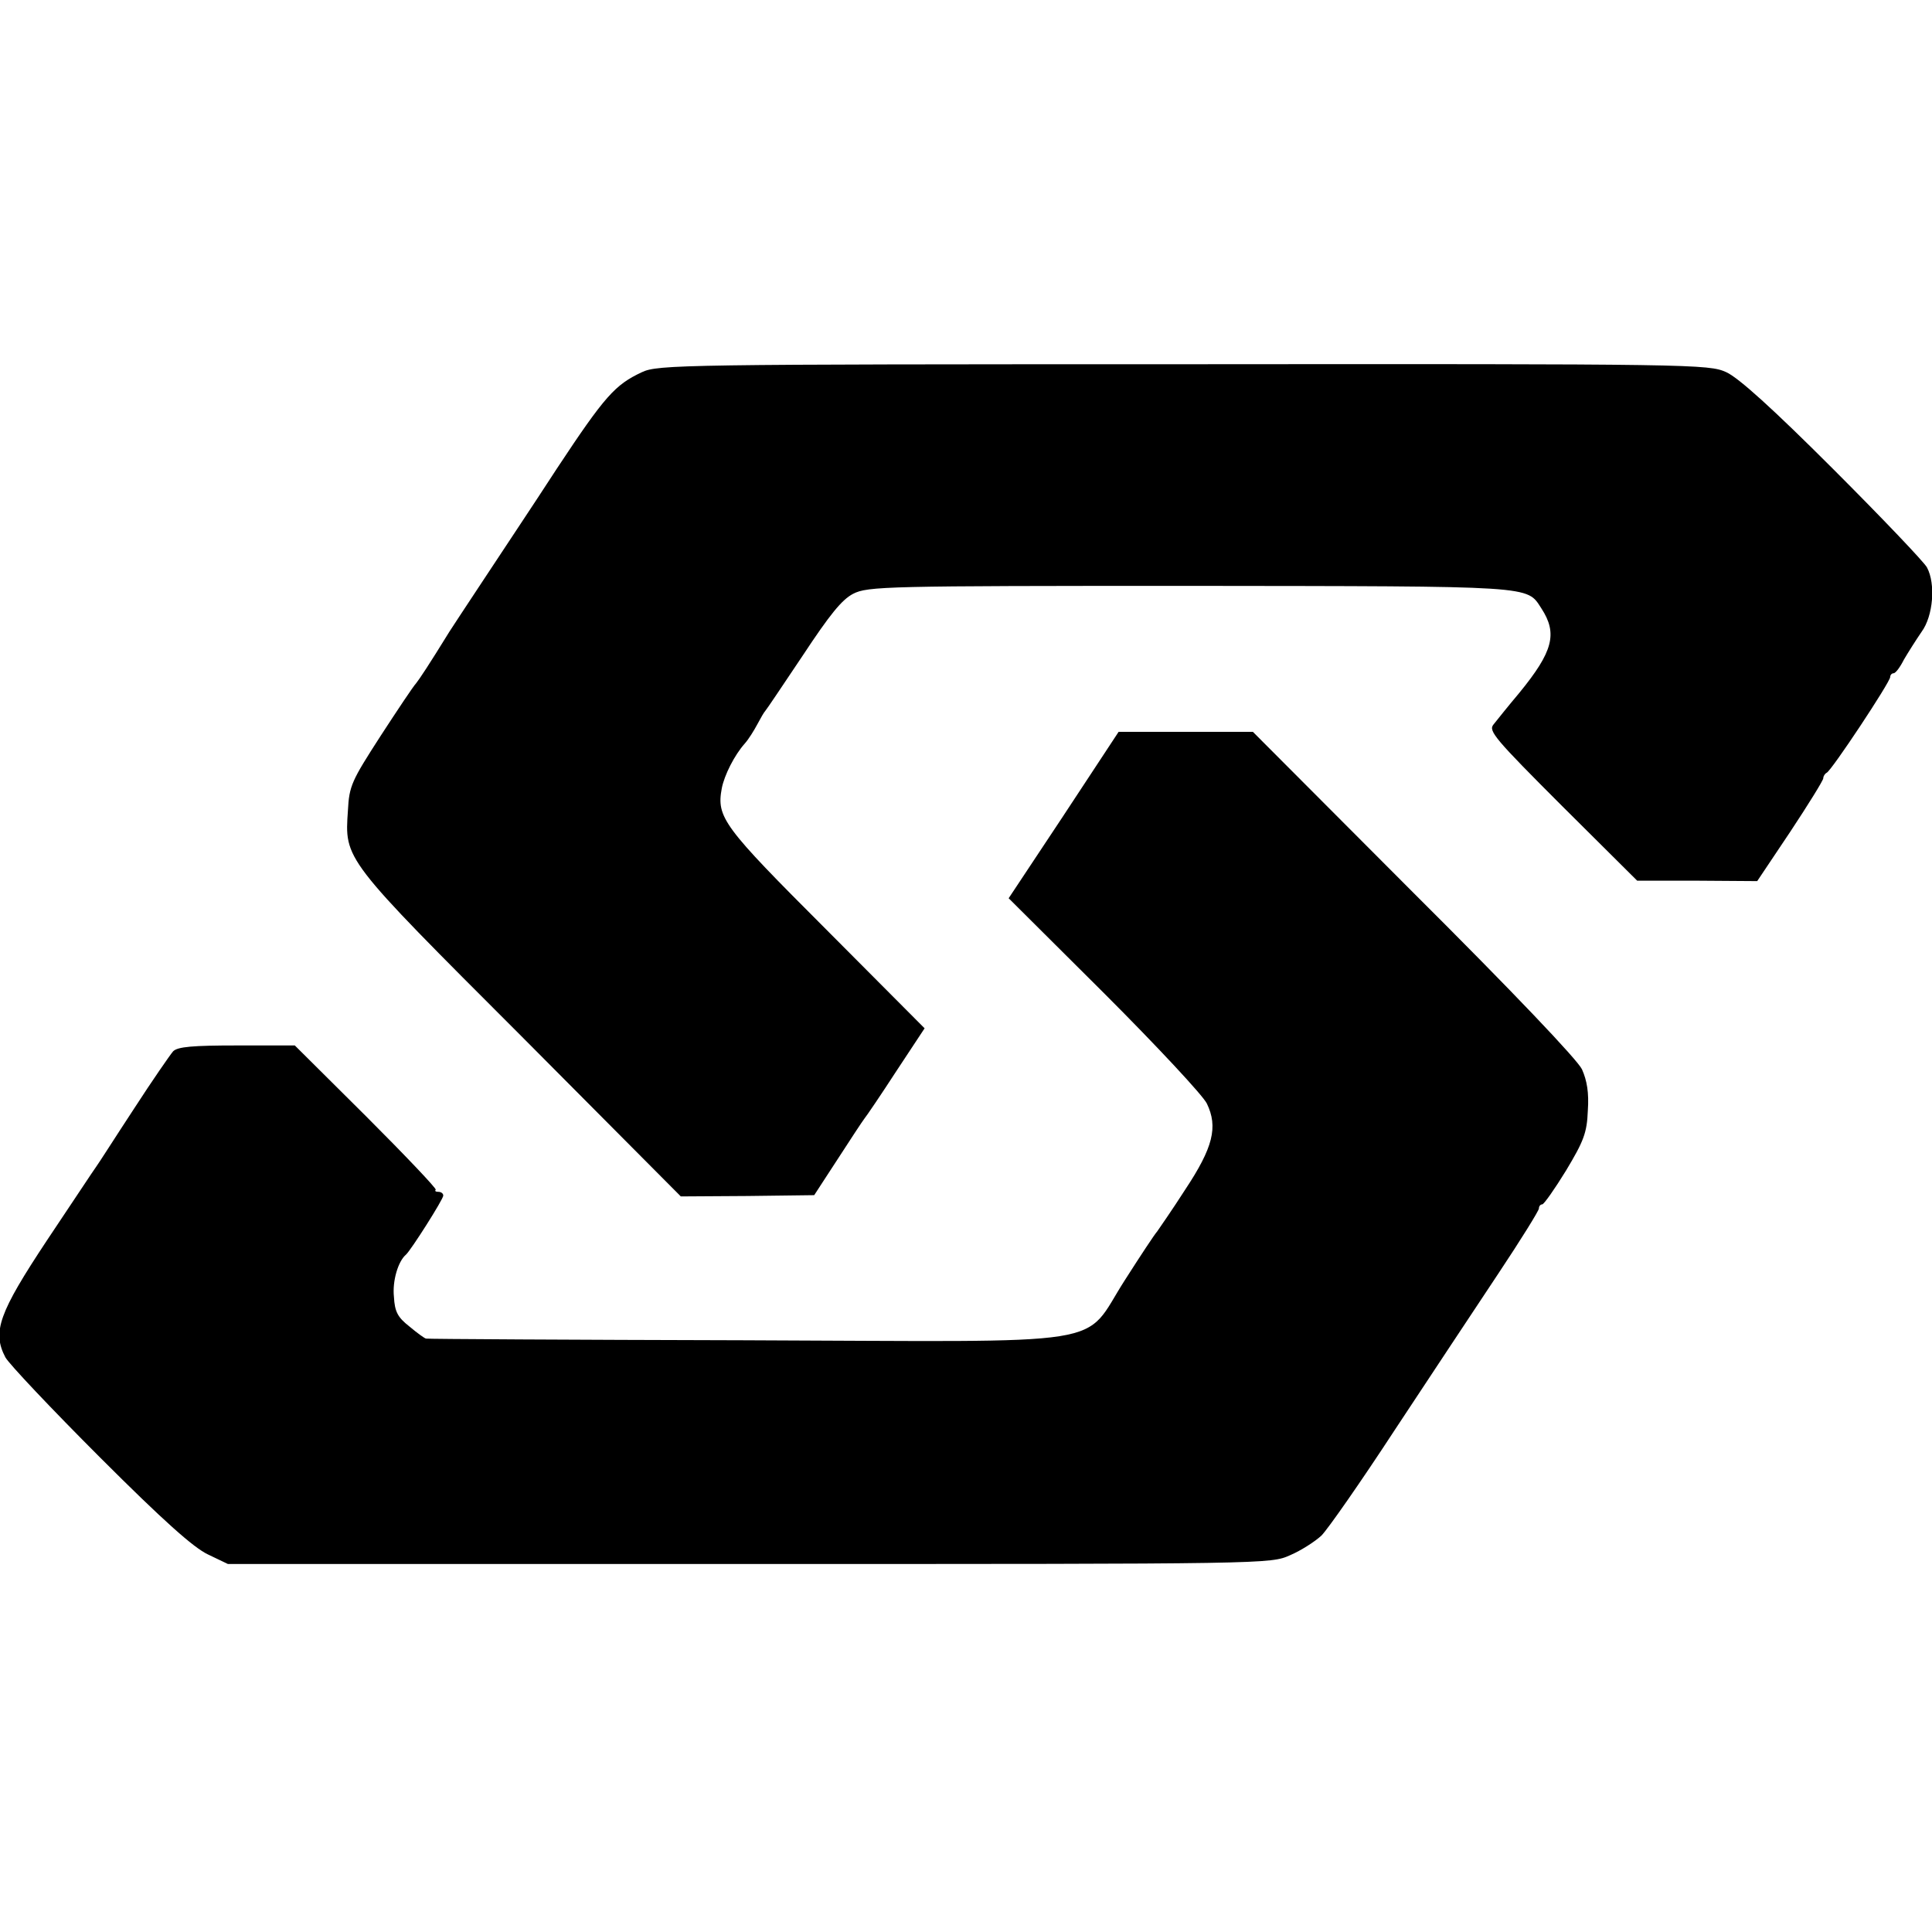
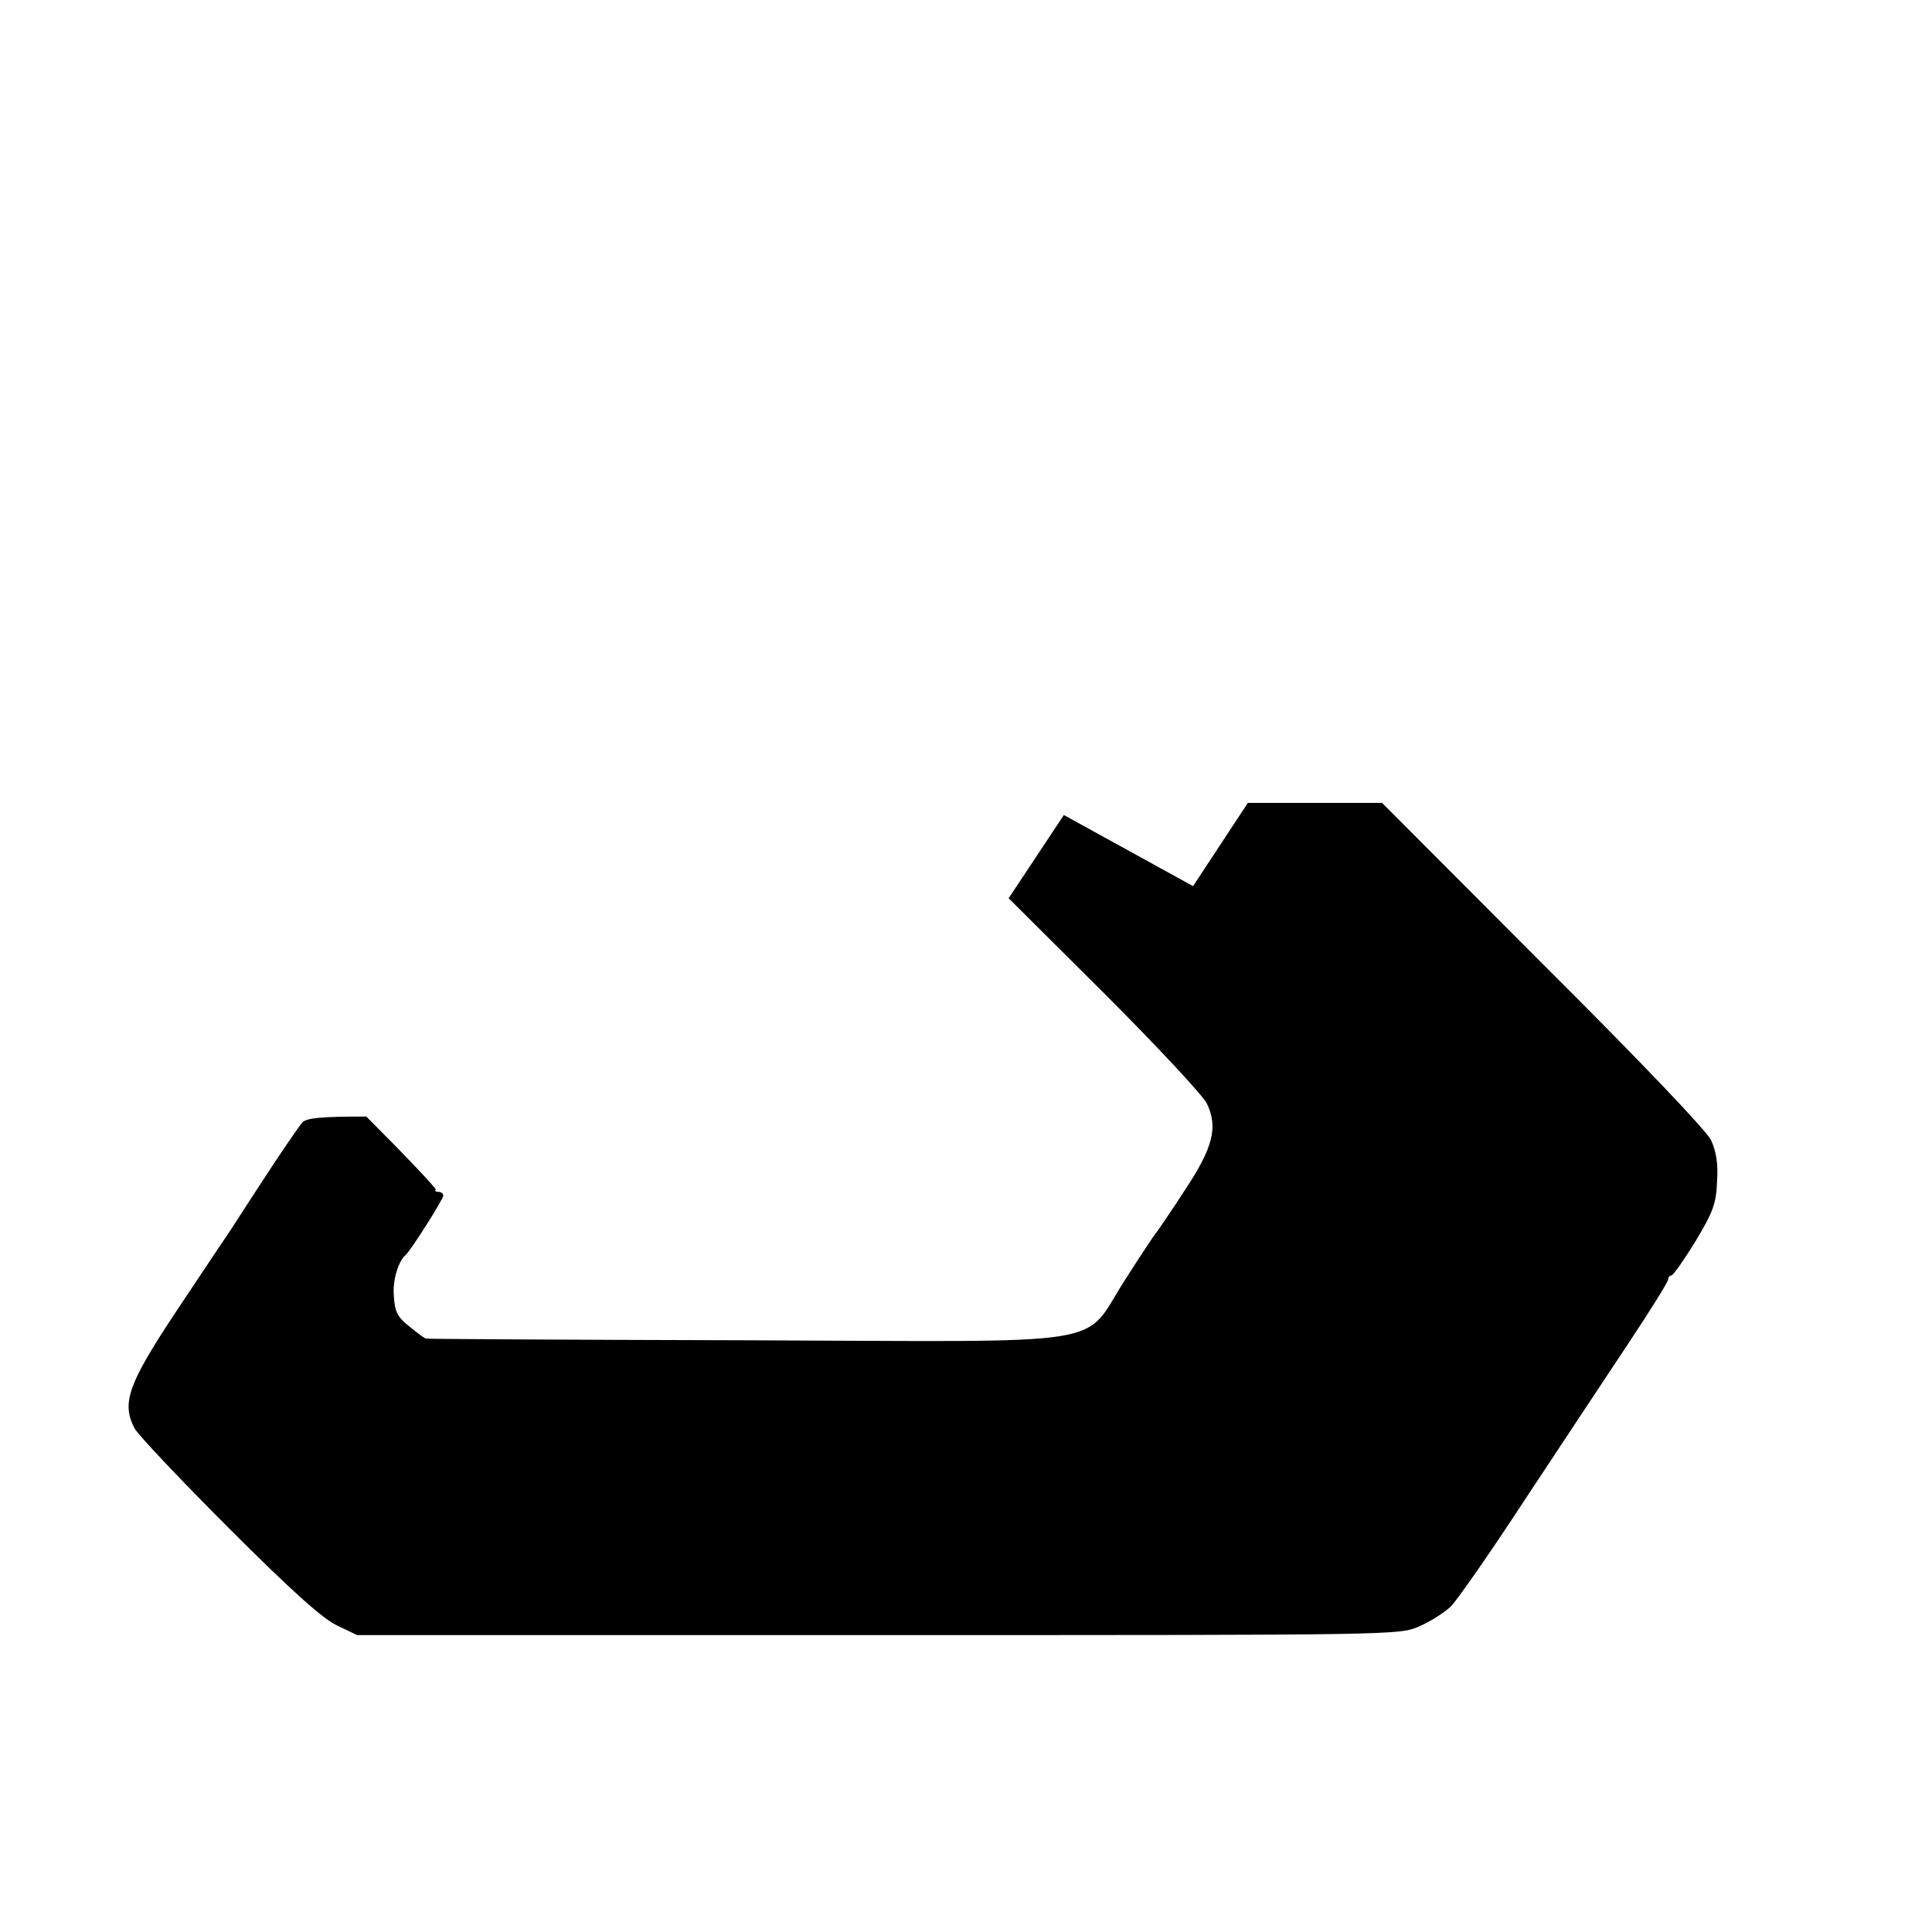
<svg xmlns="http://www.w3.org/2000/svg" version="1.0" width="462pt" height="462pt" viewBox="0 0 462 462" preserveAspectRatio="xMidYMid meet">
  <g transform="translate(0,462) scale(0.1,-0.1)" fill="#000000" stroke="none">
-     <path d="M1535 3730 c-64 -30 -88 -56 -203 -230 -59 -91 -140 -212 -178 -270 -38 -57 -73 -111 -79 -120 -50 -81 -72 -114 -80 -124 -6 -6 -44 -63 -85 -126 -69 -107 -75 -119 -78 -178 -8 -118 -12 -113 414 -539 l382 -384 160 1 159 2 56 86 c31 48 60 92 64 97 5 6 39 56 76 113 l68 103 -235 236 c-247 247 -263 268 -250 338 6 31 30 79 55 107 9 10 22 31 30 46 8 15 16 29 19 32 3 3 43 63 90 133 64 97 93 133 120 147 35 18 78 19 805 19 832 -1 805 1 841 -54 39 -60 28 -103 -53 -202 -27 -32 -54 -66 -62 -76 -12 -15 4 -34 165 -195 l179 -178 143 0 144 -1 79 118 c43 65 79 123 79 128 0 5 4 11 8 13 11 4 152 217 152 229 0 5 4 9 8 9 5 0 16 15 25 33 10 17 29 47 42 66 28 38 34 115 13 154 -6 12 -107 118 -224 235 -145 145 -227 219 -256 232 -42 19 -74 20 -1298 19 -1199 0 -1257 -1 -1295 -19z" />
-     <path d="M2544 2671 l-132 -199 229 -228 c126 -126 236 -244 245 -263 27 -56 15 -105 -52 -206 -32 -50 -63 -94 -67 -100 -5 -5 -40 -58 -77 -116 -105 -163 -9 -147 -910 -144 -415 1 -758 3 -761 4 -3 0 -21 13 -40 29 -28 22 -35 35 -37 71 -4 38 10 85 29 101 12 11 89 132 89 141 0 5 -5 9 -12 9 -6 0 -9 2 -6 5 2 3 -72 81 -166 175 l-171 170 -138 0 c-106 0 -142 -3 -153 -14 -7 -8 -50 -70 -94 -138 -44 -67 -84 -130 -90 -138 -6 -8 -58 -87 -117 -175 -116 -175 -132 -220 -100 -281 9 -16 110 -123 226 -239 151 -151 224 -216 258 -232 l48 -23 1246 0 c1244 0 1247 0 1294 21 26 11 60 33 75 47 15 15 94 128 175 252 82 124 193 292 247 373 54 81 98 152 98 157 0 6 4 10 8 10 4 0 30 37 57 81 42 70 50 90 52 143 3 43 -2 72 -14 99 -11 23 -165 185 -403 422 l-384 385 -161 0 -160 0 -131 -199z" />
+     <path d="M2544 2671 l-132 -199 229 -228 c126 -126 236 -244 245 -263 27 -56 15 -105 -52 -206 -32 -50 -63 -94 -67 -100 -5 -5 -40 -58 -77 -116 -105 -163 -9 -147 -910 -144 -415 1 -758 3 -761 4 -3 0 -21 13 -40 29 -28 22 -35 35 -37 71 -4 38 10 85 29 101 12 11 89 132 89 141 0 5 -5 9 -12 9 -6 0 -9 2 -6 5 2 3 -72 81 -166 175 c-106 0 -142 -3 -153 -14 -7 -8 -50 -70 -94 -138 -44 -67 -84 -130 -90 -138 -6 -8 -58 -87 -117 -175 -116 -175 -132 -220 -100 -281 9 -16 110 -123 226 -239 151 -151 224 -216 258 -232 l48 -23 1246 0 c1244 0 1247 0 1294 21 26 11 60 33 75 47 15 15 94 128 175 252 82 124 193 292 247 373 54 81 98 152 98 157 0 6 4 10 8 10 4 0 30 37 57 81 42 70 50 90 52 143 3 43 -2 72 -14 99 -11 23 -165 185 -403 422 l-384 385 -161 0 -160 0 -131 -199z" />
  </g>
</svg>